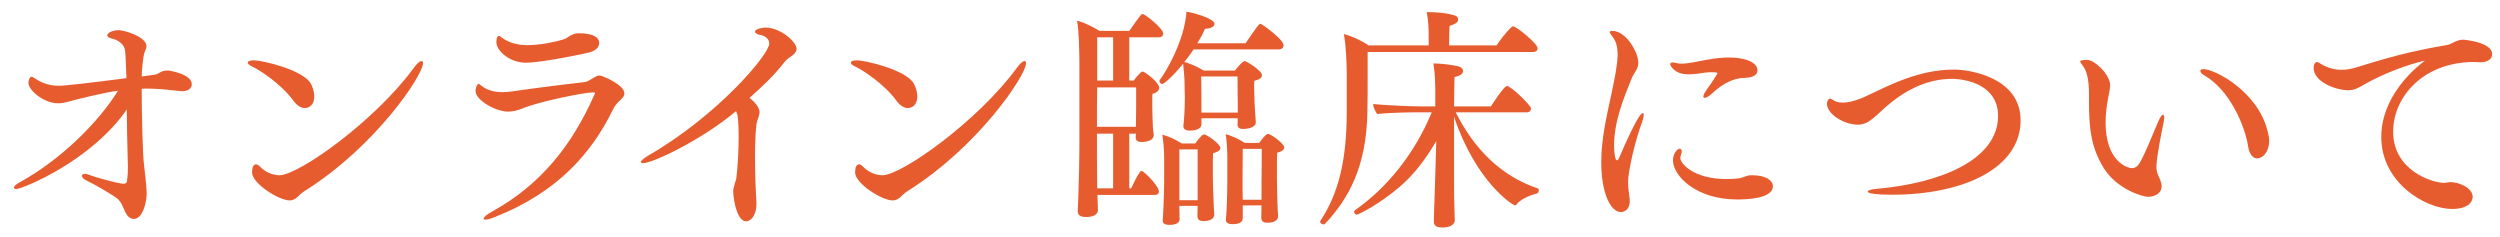
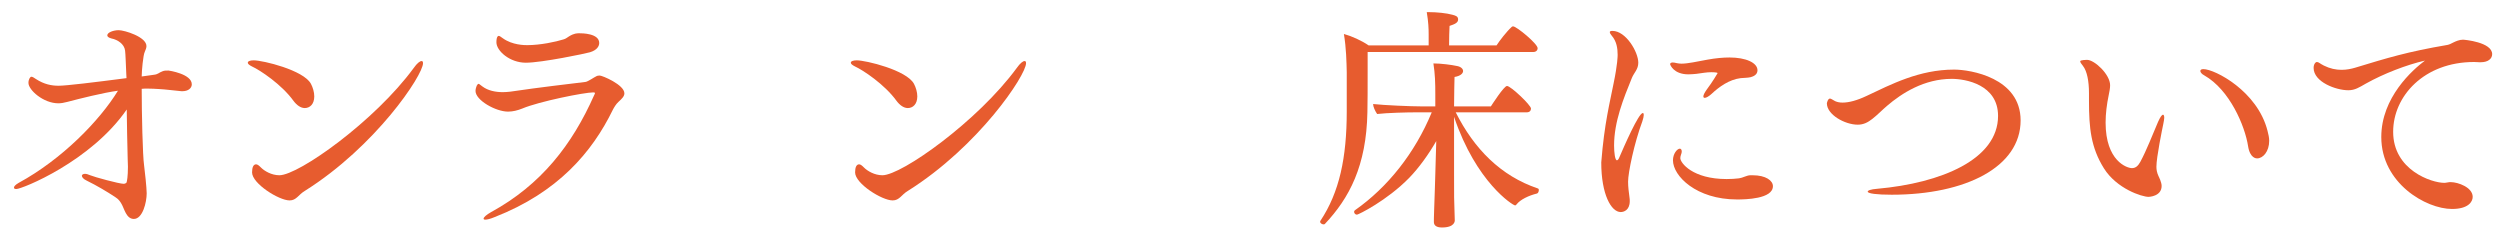
<svg xmlns="http://www.w3.org/2000/svg" width="179" height="17" viewBox="0 0 179 17" fill="none">
  <mask id="mask0_829_123363" style="mask-type:alpha" maskUnits="userSpaceOnUse" x="0" y="0" width="179" height="17">
    <path d="M0 0H179V17H0V0Z" fill="#D9D9D9" />
  </mask>
  <g mask="url(#mask0_829_123363)">
    <path d="M173.628 4.337C172.302 4.643 170.67 5.272 169.395 5.986C168.919 6.258 168.613 6.462 168.137 6.462C167.253 6.462 165.655 5.867 165.655 4.864C165.655 4.592 165.791 4.439 165.893 4.439C166.012 4.439 166.114 4.558 166.386 4.694C166.828 4.915 167.253 5 167.661 5C168.018 5 168.341 4.932 168.63 4.847C170.925 4.15 172.353 3.708 175.243 3.215C175.345 3.198 175.532 3.113 175.651 3.045C175.821 2.96 176.093 2.841 176.348 2.841C176.433 2.841 178.439 3.011 178.439 3.878C178.439 4.201 178.15 4.456 177.623 4.456C177.589 4.456 177.555 4.456 177.521 4.456C177.385 4.456 177.266 4.439 177.147 4.439C173.56 4.439 171.35 6.887 171.35 9.437C171.35 12.191 174.121 13.092 175.005 13.092C175.141 13.092 175.209 13.058 175.379 13.041C175.413 13.041 175.447 13.041 175.481 13.041C175.991 13.041 177.045 13.415 177.045 14.095C177.045 14.452 176.722 14.962 175.566 14.962C173.696 14.962 170.5 13.109 170.5 9.811C170.5 6.972 172.744 5 173.628 4.337Z" fill="#E75C2F" />
    <path d="M161.607 11.341C161.556 11.341 161.097 11.341 160.961 10.457C160.74 9.029 159.652 6.428 157.816 5.391C157.646 5.306 157.544 5.17 157.544 5.085C157.544 5 157.612 4.949 157.765 4.949C158.581 4.949 161.641 6.53 162.355 9.369C162.423 9.624 162.474 9.862 162.474 10.083C162.474 10.848 162.032 11.341 161.607 11.341ZM154.773 13.313C154.773 14.061 153.872 14.095 153.838 14.095C153.362 14.095 151.56 13.517 150.642 12.055C149.707 10.559 149.571 9.165 149.571 7.21C149.571 7.074 149.571 6.955 149.571 6.819C149.571 6.768 149.571 6.717 149.571 6.666C149.571 5.816 149.435 5.102 149.146 4.728C149.01 4.558 148.942 4.456 148.942 4.388C148.942 4.286 149.435 4.286 149.435 4.286C149.962 4.286 151.084 5.323 151.084 6.105C151.084 6.326 151.033 6.564 150.982 6.819C150.846 7.465 150.761 8.145 150.761 8.774C150.761 11.528 152.291 12.038 152.648 12.038C152.92 12.038 153.09 11.868 153.243 11.596C153.702 10.746 154.093 9.709 154.518 8.723C154.671 8.383 154.79 8.213 154.875 8.213C154.926 8.213 154.96 8.298 154.96 8.434C154.96 8.536 154.926 8.689 154.892 8.876C154.824 9.199 154.399 11.256 154.399 11.936C154.399 12.14 154.433 12.361 154.552 12.616C154.586 12.684 154.773 13.058 154.773 13.313Z" fill="#E75C2F" />
    <path d="M144.676 8.621C144.676 11.953 140.749 13.942 135.445 13.942C134.374 13.942 133.728 13.857 133.728 13.721C133.728 13.636 133.949 13.551 134.408 13.517C138.998 13.109 143.061 11.409 143.061 8.298C143.061 6.054 140.732 5.646 139.746 5.646C137.774 5.646 136.176 6.666 135.105 7.584C134.765 7.873 134.425 8.23 134.051 8.519C133.745 8.757 133.439 8.927 133.014 8.927C132.096 8.927 130.804 8.213 130.804 7.397C130.804 7.38 130.872 7.057 131.025 7.057C131.11 7.057 131.229 7.159 131.399 7.244C131.552 7.312 131.722 7.346 131.926 7.346C132.385 7.346 132.963 7.193 133.643 6.87C135.411 6.037 137.417 4.983 139.916 4.983C141.072 4.983 144.676 5.561 144.676 8.621Z" fill="#E75C2F" />
-     <path d="M125.343 5.527C125.156 5.578 124.714 5.578 124.629 5.595C123.813 5.697 123.099 6.207 122.555 6.717C122.351 6.904 122.164 7.006 122.062 7.006C121.994 7.006 121.96 6.972 121.96 6.904C121.96 6.802 122.045 6.632 122.215 6.394C122.606 5.884 122.98 5.238 122.98 5.238C122.98 5.17 122.555 5.17 122.538 5.17C122.164 5.17 121.875 5.238 121.45 5.289C121.246 5.306 121.076 5.323 120.889 5.323C119.835 5.323 119.58 4.643 119.58 4.592C119.58 4.524 119.648 4.473 119.767 4.473C119.835 4.473 119.937 4.49 120.073 4.524C120.158 4.541 120.277 4.558 120.396 4.558C120.855 4.558 121.518 4.405 122.266 4.269C122.827 4.167 123.371 4.116 123.83 4.116C125.003 4.116 125.836 4.49 125.836 5.034C125.836 5.357 125.53 5.476 125.343 5.527ZM126.941 13.33C126.941 14.248 124.969 14.282 124.374 14.282C121.45 14.282 119.784 12.599 119.784 11.477C119.784 11.001 120.09 10.644 120.277 10.644C120.362 10.644 120.413 10.729 120.413 10.848C120.413 10.916 120.396 10.984 120.362 11.069C120.328 11.171 120.311 11.239 120.311 11.324C120.311 11.664 121.195 12.82 123.626 12.82C123.932 12.82 124.238 12.803 124.51 12.769C124.782 12.735 125.037 12.565 125.309 12.548C125.36 12.548 125.428 12.548 125.479 12.548C126.448 12.548 126.941 12.939 126.941 13.33ZM115.534 5.969C115.823 4.575 115.823 3.997 115.823 3.929C115.823 3.47 115.755 2.96 115.398 2.552C115.313 2.45 115.262 2.365 115.262 2.297C115.262 2.246 115.313 2.212 115.449 2.212C116.418 2.212 117.302 3.725 117.302 4.49C117.302 4.966 116.996 5.204 116.843 5.578C116.248 7.04 115.568 8.706 115.568 10.423C115.568 10.916 115.636 11.477 115.772 11.477C115.823 11.477 115.891 11.409 115.942 11.273C116.265 10.525 117.319 8.094 117.625 8.094C117.676 8.094 117.693 8.145 117.693 8.23C117.693 8.332 117.659 8.485 117.591 8.689C117.013 10.236 116.571 12.361 116.571 13.007C116.571 13.381 116.622 13.755 116.673 14.146C116.69 14.231 116.69 14.316 116.69 14.401C116.69 15.064 116.248 15.183 116.044 15.183C115.364 15.183 114.65 13.925 114.65 11.63C114.65 11.222 114.667 10.78 114.718 10.355C114.871 8.808 115.279 7.295 115.534 5.969Z" fill="#E75C2F" />
+     <path d="M125.343 5.527C125.156 5.578 124.714 5.578 124.629 5.595C123.813 5.697 123.099 6.207 122.555 6.717C122.351 6.904 122.164 7.006 122.062 7.006C121.994 7.006 121.96 6.972 121.96 6.904C121.96 6.802 122.045 6.632 122.215 6.394C122.606 5.884 122.98 5.238 122.98 5.238C122.98 5.17 122.555 5.17 122.538 5.17C122.164 5.17 121.875 5.238 121.45 5.289C121.246 5.306 121.076 5.323 120.889 5.323C119.835 5.323 119.58 4.643 119.58 4.592C119.58 4.524 119.648 4.473 119.767 4.473C119.835 4.473 119.937 4.49 120.073 4.524C120.158 4.541 120.277 4.558 120.396 4.558C120.855 4.558 121.518 4.405 122.266 4.269C122.827 4.167 123.371 4.116 123.83 4.116C125.003 4.116 125.836 4.49 125.836 5.034C125.836 5.357 125.53 5.476 125.343 5.527ZM126.941 13.33C126.941 14.248 124.969 14.282 124.374 14.282C121.45 14.282 119.784 12.599 119.784 11.477C119.784 11.001 120.09 10.644 120.277 10.644C120.362 10.644 120.413 10.729 120.413 10.848C120.413 10.916 120.396 10.984 120.362 11.069C120.328 11.171 120.311 11.239 120.311 11.324C120.311 11.664 121.195 12.82 123.626 12.82C123.932 12.82 124.238 12.803 124.51 12.769C124.782 12.735 125.037 12.565 125.309 12.548C125.36 12.548 125.428 12.548 125.479 12.548C126.448 12.548 126.941 12.939 126.941 13.33ZM115.534 5.969C115.823 4.575 115.823 3.997 115.823 3.929C115.823 3.47 115.755 2.96 115.398 2.552C115.313 2.45 115.262 2.365 115.262 2.297C115.262 2.246 115.313 2.212 115.449 2.212C116.418 2.212 117.302 3.725 117.302 4.49C117.302 4.966 116.996 5.204 116.843 5.578C116.248 7.04 115.568 8.706 115.568 10.423C115.568 10.916 115.636 11.477 115.772 11.477C115.823 11.477 115.891 11.409 115.942 11.273C116.265 10.525 117.319 8.094 117.625 8.094C117.676 8.094 117.693 8.145 117.693 8.23C117.693 8.332 117.659 8.485 117.591 8.689C117.013 10.236 116.571 12.361 116.571 13.007C116.571 13.381 116.622 13.755 116.673 14.146C116.69 14.231 116.69 14.316 116.69 14.401C116.69 15.064 116.248 15.183 116.044 15.183C115.364 15.183 114.65 13.925 114.65 11.63C114.871 8.808 115.279 7.295 115.534 5.969Z" fill="#E75C2F" />
    <path d="M109.772 3.725H97.923C97.923 4.048 97.923 4.49 97.923 4.966C97.923 6.122 97.923 7.499 97.906 8.026C97.838 11.885 96.597 14.197 94.863 16.033C94.846 16.05 94.812 16.067 94.778 16.067C94.659 16.067 94.523 15.982 94.523 15.88C94.523 15.863 94.523 15.829 94.54 15.812C95.9 13.772 96.427 11.29 96.427 7.975V5.17C96.41 4.439 96.393 3.453 96.223 2.433C96.784 2.586 97.498 2.909 97.991 3.249H102.292V2.484C102.292 2.025 102.275 1.583 102.156 0.869C102.207 0.869 102.258 0.869 102.326 0.869C102.853 0.869 103.567 0.937 103.992 1.056C104.247 1.124 104.4 1.175 104.4 1.396C104.4 1.617 104.196 1.719 103.788 1.855C103.771 2.127 103.754 2.824 103.754 3.249H107.154C107.358 2.926 107.868 2.263 108.242 1.923C108.276 1.889 108.31 1.889 108.344 1.889C108.582 1.889 110.095 3.13 110.095 3.453C110.095 3.572 110.01 3.725 109.772 3.725ZM109.313 8.043H104.23C105.539 10.644 107.443 12.599 110.129 13.5C110.163 13.517 110.18 13.551 110.18 13.602C110.18 13.704 110.129 13.84 110.044 13.857C109.483 13.993 108.854 14.282 108.582 14.639C108.548 14.69 108.514 14.707 108.48 14.707C108.327 14.707 105.692 13.058 104.111 8.366V12.463C104.111 14.095 104.111 14.367 104.145 15.2C104.145 15.37 104.162 15.574 104.162 15.778C104.162 15.829 104.162 16.288 103.244 16.288C102.819 16.288 102.666 16.118 102.666 15.897C102.666 15.88 102.666 15.846 102.666 15.829C102.666 15.829 102.666 15.472 102.683 15.081C102.734 13.806 102.751 12.922 102.768 12.463L102.836 10.1C102.292 11.052 101.578 12.038 100.898 12.735C99.3 14.367 97.26 15.37 97.158 15.37C97.039 15.37 96.954 15.268 96.954 15.166C96.954 15.115 96.971 15.081 97.022 15.047C99.351 13.415 101.306 10.967 102.513 8.043H101.391C100.779 8.043 99.317 8.077 98.603 8.162C98.45 7.941 98.314 7.635 98.314 7.448C99.079 7.533 101.017 7.618 101.799 7.618H102.768V6.768C102.768 5.901 102.751 5.306 102.632 4.541C103.176 4.541 103.941 4.643 104.332 4.728C104.604 4.779 104.757 4.932 104.757 5.085C104.757 5.255 104.57 5.442 104.145 5.51C104.128 5.731 104.128 6.581 104.111 7.618H106.746C106.814 7.516 107.681 6.156 107.902 6.156C108.174 6.156 109.619 7.533 109.619 7.771C109.619 7.907 109.534 8.043 109.313 8.043Z" fill="#E75C2F" />
-     <path d="M88.624 8.468H86.023V8.893C86.023 9.301 85.428 9.352 85.207 9.352C84.867 9.352 84.731 9.233 84.731 9.046C84.731 9.012 84.731 8.995 84.731 8.978C84.765 8.774 84.833 7.924 84.833 7.091C84.833 7.023 84.833 6.938 84.833 6.853C84.833 6.853 84.816 6.445 84.816 6.071C84.816 5.697 84.765 4.966 84.714 4.558C84 5.459 83.32 6.02 83.218 6.02C83.116 6.02 83.014 5.901 83.014 5.799C83.014 5.765 83.031 5.748 83.048 5.714C83.507 5.119 84.816 2.875 84.952 0.835C85.513 0.92 86.958 1.345 86.958 1.702C86.958 1.872 86.737 2.059 86.278 2.059C86.159 2.348 85.972 2.705 85.734 3.096H89.185C89.27 2.977 89.967 1.923 90.154 1.753C90.188 1.719 90.222 1.702 90.256 1.702C90.324 1.702 91.905 2.807 91.905 3.249C91.905 3.385 91.803 3.538 91.565 3.538H85.462C85.258 3.844 85.037 4.15 84.799 4.439C85.224 4.558 85.717 4.762 86.176 5.051H88.42C88.624 4.796 88.879 4.49 89.032 4.405C89.066 4.388 89.083 4.371 89.117 4.371C89.236 4.371 90.358 5.051 90.358 5.391C90.358 5.578 90.137 5.714 89.814 5.782C89.797 5.884 89.797 6.037 89.797 6.207C89.797 6.513 89.814 6.836 89.814 6.836C89.814 7.414 89.899 8.57 89.916 8.74C89.916 8.757 89.916 8.757 89.916 8.757C89.916 9.199 89.151 9.233 89.015 9.233C88.692 9.233 88.607 9.114 88.607 8.893C88.607 8.791 88.624 8.655 88.624 8.468ZM90.324 14.707H88.981V15.625C88.981 16.033 88.437 16.05 88.267 16.05C87.91 16.05 87.774 15.931 87.774 15.761C87.774 15.727 87.774 15.71 87.774 15.693C87.825 15.319 87.876 14.01 87.876 12.922V11.205C87.876 10.797 87.825 9.93 87.757 9.607C88.165 9.709 88.658 9.93 89.134 10.236H90.154C90.341 9.981 90.63 9.59 90.783 9.59C91.021 9.59 91.956 10.304 91.956 10.559C91.956 10.729 91.752 10.865 91.446 10.933C91.429 11.154 91.429 11.613 91.429 12.021C91.429 12.429 91.429 12.786 91.429 12.786C91.429 13.177 91.446 14.078 91.463 14.435C91.463 14.707 91.497 15.268 91.514 15.438C91.514 15.455 91.514 15.455 91.514 15.472C91.514 15.591 91.463 15.948 90.749 15.948C90.392 15.948 90.307 15.795 90.307 15.574C90.307 15.455 90.324 14.979 90.324 14.707ZM85.751 14.741H84.442V14.826C84.442 15.064 84.459 15.506 84.459 15.676C84.459 16.084 83.915 16.101 83.745 16.101C83.388 16.101 83.252 15.982 83.252 15.812C83.252 15.778 83.252 15.761 83.252 15.744C83.286 15.506 83.354 13.636 83.354 12.973V11.239C83.354 10.831 83.286 9.964 83.218 9.641C83.626 9.743 84.136 9.964 84.612 10.27H85.581C85.768 10.015 86.057 9.624 86.21 9.624C86.414 9.624 87.383 10.321 87.383 10.593C87.383 10.763 87.162 10.899 86.856 10.967C86.839 11.171 86.839 11.596 86.839 11.97C86.839 12.344 86.839 12.667 86.839 12.667C86.839 13.058 86.873 13.959 86.89 14.316C86.89 14.588 86.924 15.149 86.941 15.319C86.941 15.336 86.941 15.336 86.941 15.353C86.941 15.472 86.89 15.829 86.176 15.829C85.819 15.829 85.734 15.676 85.734 15.455C85.734 15.353 85.751 15.013 85.751 14.741ZM82.657 13.959H78.577C78.577 14.129 78.594 14.299 78.594 14.452C78.594 14.622 78.611 14.826 78.611 15.03C78.611 15.54 77.863 15.54 77.761 15.54C77.336 15.54 77.166 15.37 77.166 15.149C77.166 15.115 77.166 15.098 77.166 15.081L77.2 14.333C77.251 13.058 77.285 11.392 77.285 9.981V4.626C77.285 3.742 77.251 2.127 77.115 1.481C77.659 1.617 78.254 1.923 78.73 2.212H80.855C81.671 1.056 81.722 1.005 81.807 1.005C81.994 1.005 83.286 2.042 83.286 2.399C83.286 2.535 83.201 2.671 82.963 2.671H80.855V5.765H81.178C81.195 5.731 81.671 5.119 81.807 5.119C81.96 5.119 82.997 5.901 82.997 6.275C82.997 6.462 82.861 6.632 82.521 6.717C82.504 6.836 82.504 7.006 82.504 7.142C82.504 7.278 82.504 7.397 82.504 7.397C82.504 7.482 82.504 7.567 82.504 7.652C82.504 7.992 82.521 8.349 82.538 8.893C82.538 9.182 82.589 9.454 82.606 9.641C82.606 9.658 82.606 9.658 82.606 9.675C82.606 10.151 81.841 10.168 81.756 10.168C81.433 10.168 81.314 10.049 81.314 9.845C81.314 9.828 81.314 9.828 81.314 9.811L81.331 9.573H80.855V13.483H80.991C81.161 13.16 81.331 12.718 81.62 12.31C81.654 12.259 81.705 12.242 81.739 12.242C81.909 12.242 82.98 13.33 82.98 13.704C82.98 13.84 82.895 13.959 82.657 13.959ZM88.624 8.06V7.193C88.624 7.193 88.607 6.734 88.607 5.476H86.006C86.006 6.105 86.023 7.006 86.023 7.006V8.06H88.624ZM90.324 14.299V13.126C90.324 13.126 90.341 11.919 90.341 10.661H88.981C88.981 11.392 88.964 13.075 88.964 13.075C88.964 13.449 88.964 13.925 88.981 14.299H90.324ZM79.699 5.765V2.671H78.56V5.765H79.699ZM85.751 14.333V10.695H84.442V14.333H85.751ZM81.348 7.686V6.258H78.56C78.543 7.023 78.543 7.788 78.543 9.08H81.331C81.331 8.706 81.348 8.06 81.348 7.686ZM79.699 13.483V9.573H78.543V10.321C78.543 10.661 78.543 12.174 78.56 13.483H79.699Z" fill="#E75C2F" />
    <path d="M64.999 13.67C64.54 13.942 64.404 14.35 63.911 14.35C63.146 14.35 61.225 13.143 61.225 12.344C61.225 11.97 61.327 11.766 61.514 11.766C61.616 11.766 61.718 11.851 61.871 12.004C62.109 12.242 62.619 12.548 63.18 12.548C64.557 12.548 70.014 8.672 72.802 4.864C73.04 4.524 73.244 4.371 73.363 4.371C73.431 4.371 73.465 4.422 73.465 4.524C73.465 5.391 70.065 10.491 64.999 13.67ZM64.999 7.737C64.71 7.737 64.421 7.533 64.183 7.21C63.333 6.037 61.786 5.017 61.225 4.762C61.021 4.66 60.919 4.575 60.919 4.49C60.919 4.388 61.072 4.32 61.344 4.32C61.99 4.32 64.914 5.017 65.441 6.003C65.577 6.258 65.679 6.598 65.679 6.904C65.679 7.465 65.356 7.737 64.999 7.737Z" fill="#E75C2F" />
-     <path d="M52.802 8.231L52.7 7.959C50.337 9.948 46.784 11.682 46.036 11.682C45.934 11.682 45.883 11.648 45.883 11.614C45.883 11.512 46.07 11.342 46.444 11.121C51.391 8.265 55.08 3.896 55.08 3.114C55.08 2.74 54.689 2.536 54.434 2.502C54.264 2.485 54.06 2.383 54.06 2.264C54.06 2.06 54.638 1.975 54.825 1.975C55.862 1.975 57.035 2.995 57.035 3.488C57.035 3.709 56.865 3.913 56.457 4.168C56.406 4.202 56.219 4.372 56.185 4.423C55.369 5.477 54.655 6.106 53.669 7.007C53.703 7.041 54.383 7.551 54.383 8.027C54.383 8.214 54.298 8.418 54.213 8.673C54.111 8.979 54.06 10.067 54.06 11.257C54.06 12.447 54.111 13.756 54.162 14.487C54.162 14.521 54.162 14.555 54.162 14.589C54.162 15.439 53.754 15.847 53.414 15.847C52.87 15.847 52.53 14.657 52.496 13.688C52.496 13.518 52.564 13.331 52.598 13.195C52.632 13.042 52.7 12.872 52.717 12.804C52.836 11.835 52.887 10.679 52.887 9.744C52.887 9.098 52.853 8.537 52.802 8.231Z" fill="#E75C2F" />
    <path d="M42.241 3.742C41.969 3.827 38.79 4.49 37.651 4.49C36.495 4.49 35.543 3.64 35.543 3.028C35.543 2.586 35.679 2.569 35.713 2.569C35.764 2.569 35.866 2.637 36.002 2.739C36.682 3.232 37.566 3.232 37.753 3.232C38.688 3.232 39.793 2.994 40.337 2.824C40.524 2.773 40.575 2.705 40.745 2.603C41.102 2.382 41.323 2.382 41.476 2.382C41.663 2.382 42.904 2.382 42.904 3.079C42.904 3.3 42.751 3.589 42.241 3.742ZM43.873 7.873C42.394 10.899 39.946 13.772 35.424 15.54C35.101 15.676 34.88 15.727 34.744 15.727C34.659 15.727 34.625 15.693 34.625 15.659C34.625 15.557 34.829 15.37 35.169 15.183C38.739 13.228 40.966 10.372 42.547 6.802C42.581 6.751 42.598 6.7 42.598 6.666C42.598 6.632 42.564 6.615 42.479 6.615C41.85 6.615 38.603 7.261 37.396 7.771C37.056 7.907 36.716 7.992 36.376 7.992C35.492 7.992 34.047 7.176 34.047 6.513C34.047 6.377 34.098 6.224 34.132 6.139C34.183 6.054 34.217 6.003 34.268 6.003C34.319 6.003 34.387 6.088 34.54 6.19C34.948 6.496 35.492 6.598 36.002 6.598C36.189 6.598 36.359 6.581 36.529 6.564C38.841 6.224 40.558 6.037 41.918 5.867C42.088 5.85 42.547 5.527 42.7 5.459C42.751 5.425 42.853 5.408 42.938 5.408C43.125 5.408 44.706 6.071 44.706 6.683C44.706 6.904 44.519 7.074 44.281 7.295C44.111 7.448 43.958 7.703 43.873 7.873Z" fill="#E75C2F" />
    <path d="M21.822 13.67C21.363 13.942 21.227 14.35 20.734 14.35C19.969 14.35 18.048 13.143 18.048 12.344C18.048 11.97 18.15 11.766 18.337 11.766C18.439 11.766 18.541 11.851 18.694 12.004C18.932 12.242 19.442 12.548 20.003 12.548C21.38 12.548 26.837 8.672 29.625 4.864C29.863 4.524 30.067 4.371 30.186 4.371C30.254 4.371 30.288 4.422 30.288 4.524C30.288 5.391 26.888 10.491 21.822 13.67ZM21.822 7.737C21.533 7.737 21.244 7.533 21.006 7.21C20.156 6.037 18.609 5.017 18.048 4.762C17.844 4.66 17.742 4.575 17.742 4.49C17.742 4.388 17.895 4.32 18.167 4.32C18.813 4.32 21.737 5.017 22.264 6.003C22.4 6.258 22.502 6.598 22.502 6.904C22.502 7.465 22.179 7.737 21.822 7.737Z" fill="#E75C2F" />
    <path d="M9.585 15.676H9.568C9.024 15.659 8.905 14.928 8.684 14.571C8.616 14.452 8.497 14.265 8.276 14.129C7.664 13.721 6.916 13.279 6.219 12.939C5.964 12.82 5.862 12.684 5.862 12.582C5.862 12.514 5.947 12.446 6.083 12.446C6.185 12.446 6.304 12.48 6.457 12.548C6.729 12.667 8.531 13.16 8.854 13.16C8.973 13.16 9.041 13.092 9.058 13.075C9.092 12.99 9.16 12.633 9.16 11.936C9.16 11.783 9.143 11.613 9.143 11.409C9.109 10.253 9.092 8.995 9.075 7.839C6.508 11.562 1.578 13.534 1.17 13.534C1.051 13.534 1 13.5 1 13.432C1 13.347 1.102 13.228 1.34 13.092C4.434 11.409 7.137 8.638 8.446 6.496C7.409 6.632 5.658 7.074 4.825 7.295C4.57 7.363 4.366 7.397 4.179 7.397C3.108 7.397 2.037 6.445 2.037 5.935C2.037 5.663 2.173 5.493 2.241 5.493C2.343 5.493 2.445 5.578 2.581 5.663C3.159 6.037 3.686 6.139 4.196 6.139C4.74 6.139 6.695 5.901 9.058 5.595L9.041 5.272C9.007 4.558 8.99 3.878 8.956 3.623C8.905 3.164 8.429 2.841 7.987 2.756C7.783 2.705 7.681 2.62 7.681 2.535C7.681 2.314 8.14 2.161 8.497 2.161C8.905 2.161 10.486 2.637 10.486 3.3C10.486 3.419 10.435 3.555 10.367 3.708C10.248 3.929 10.146 5.102 10.146 5.476C10.435 5.442 10.724 5.391 10.996 5.357C11.336 5.323 11.353 5.204 11.642 5.102C11.761 5.051 11.88 5.051 12.067 5.051C12.084 5.051 13.733 5.289 13.733 6.037C13.733 6.309 13.478 6.53 13.07 6.53C13.053 6.53 13.019 6.53 12.985 6.53C12.594 6.496 11.795 6.394 11.404 6.377C11.115 6.36 10.843 6.343 10.554 6.343C10.418 6.343 10.282 6.343 10.146 6.36C10.146 8.077 10.214 11.154 10.316 11.834C10.367 12.191 10.503 13.483 10.503 13.84C10.503 14.486 10.214 15.676 9.585 15.676Z" fill="#E75C2F" />
  </g>
</svg>